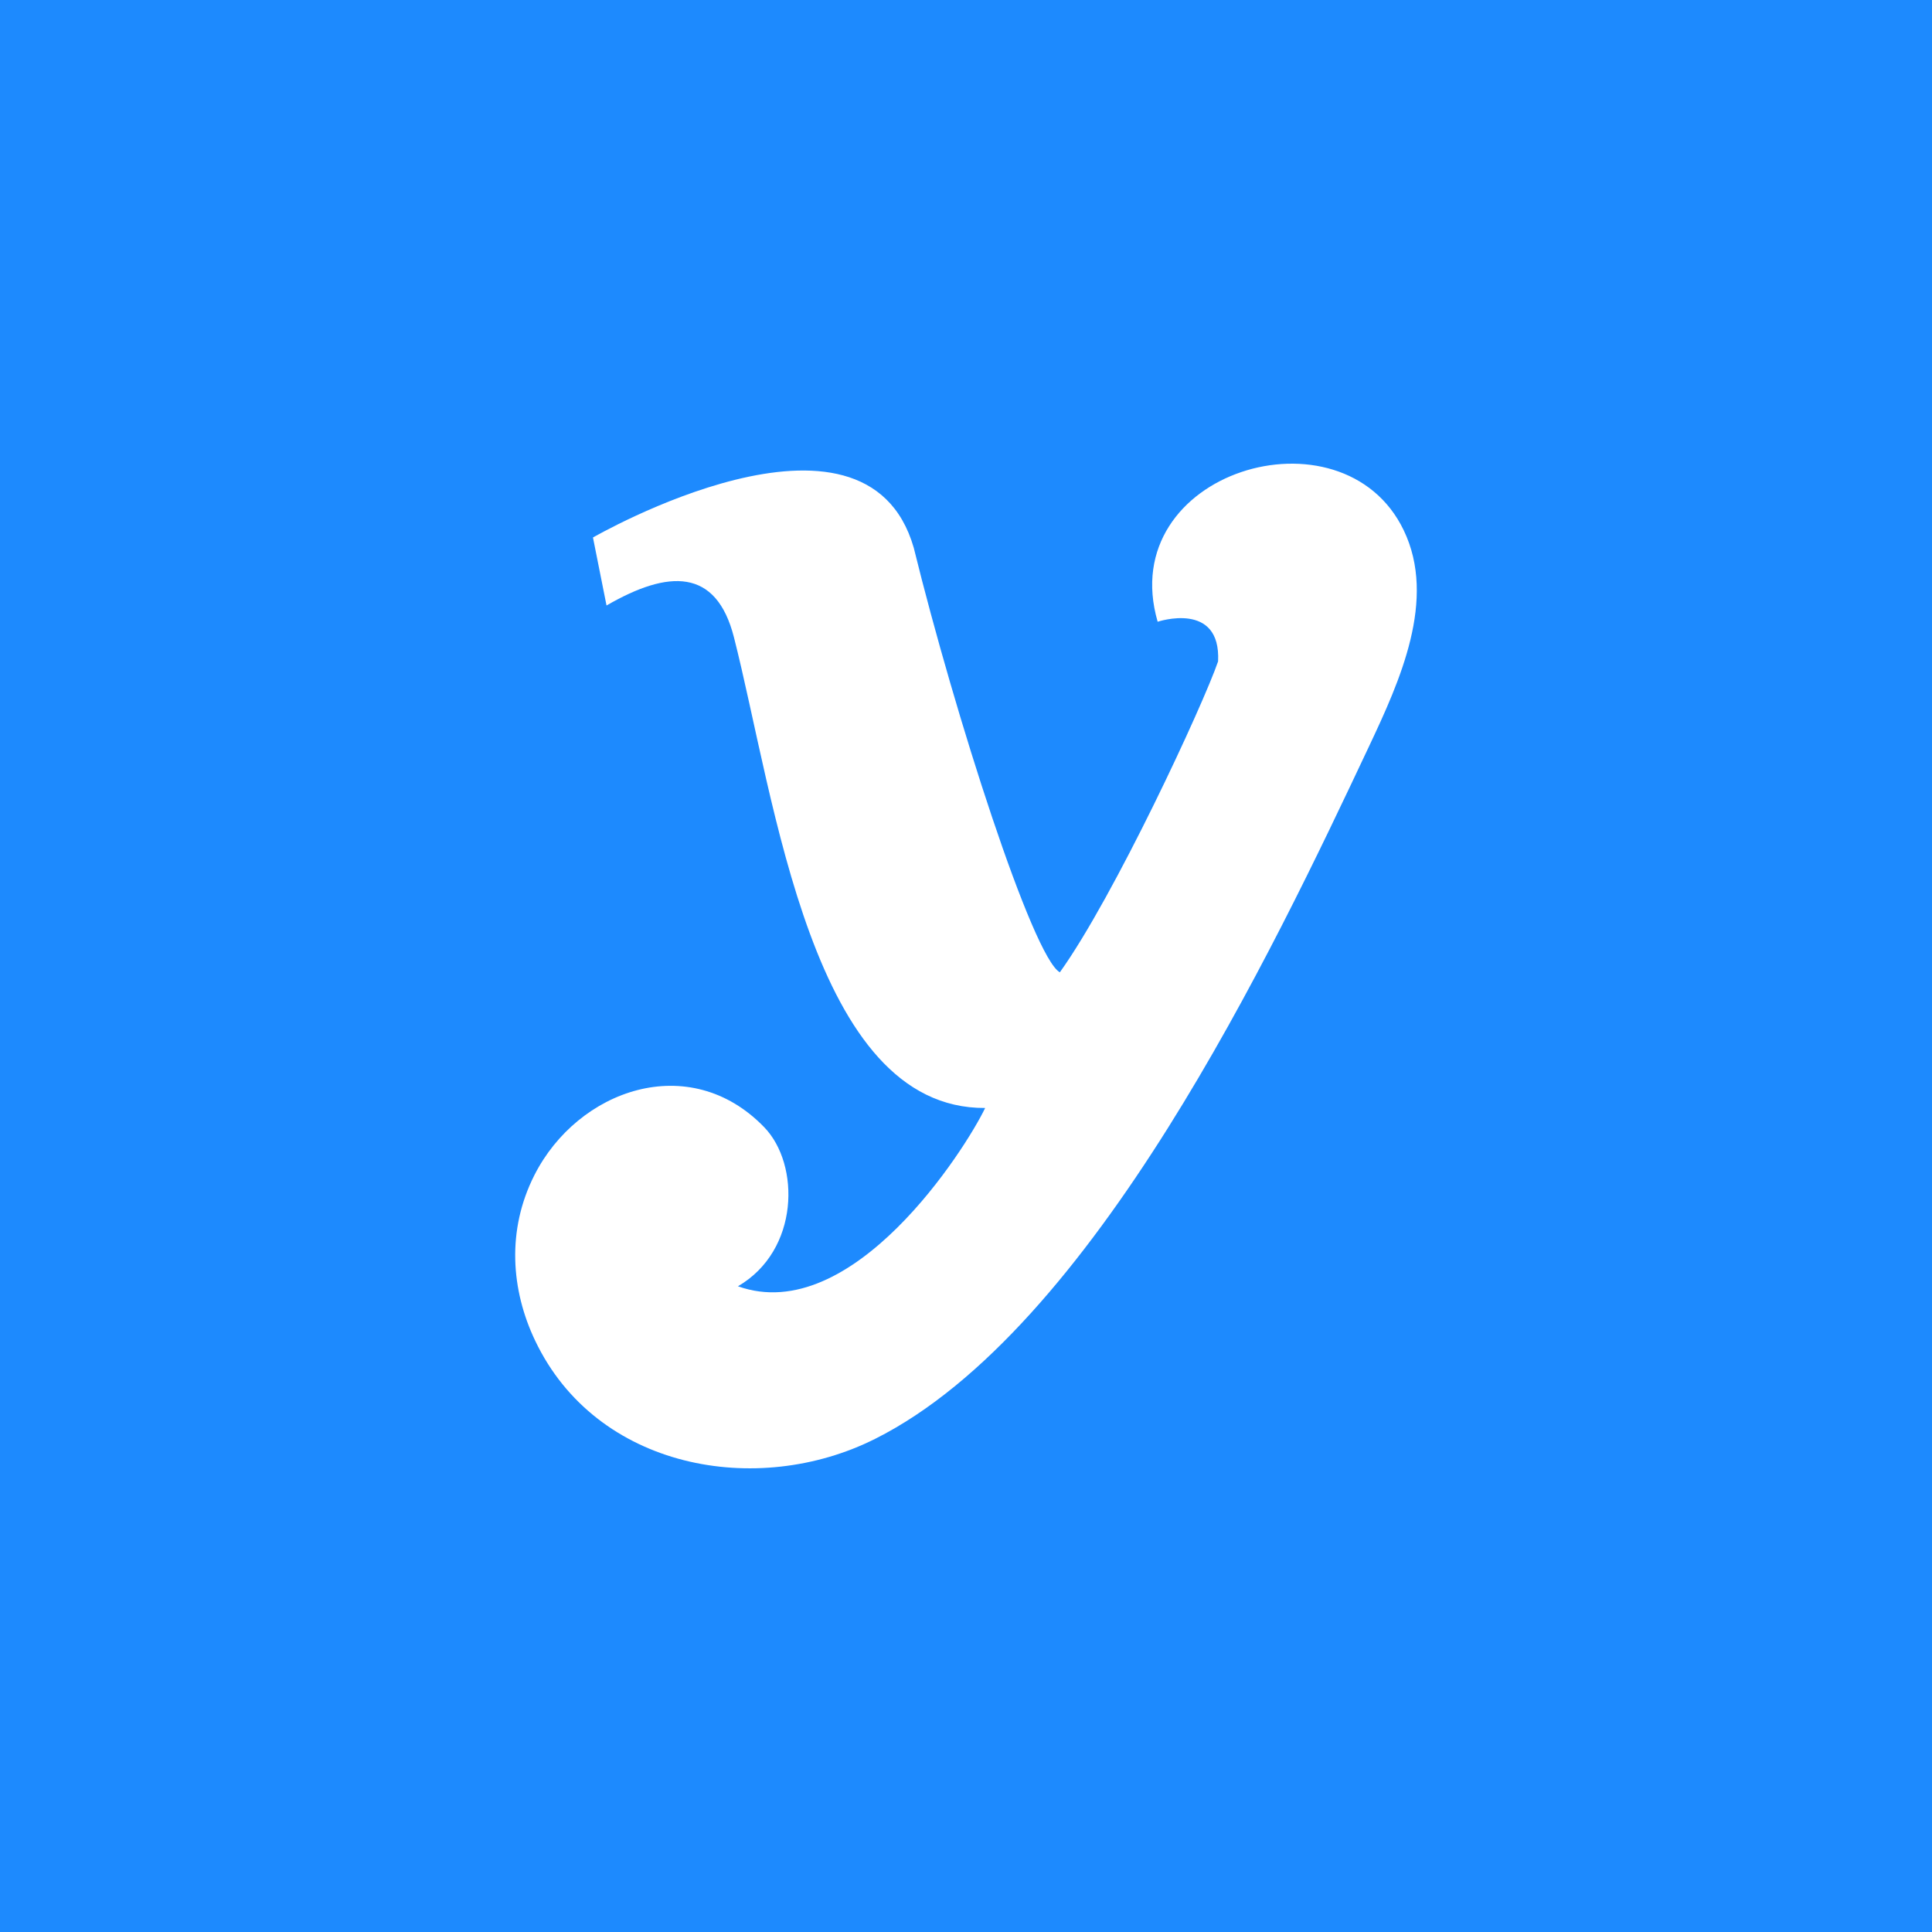
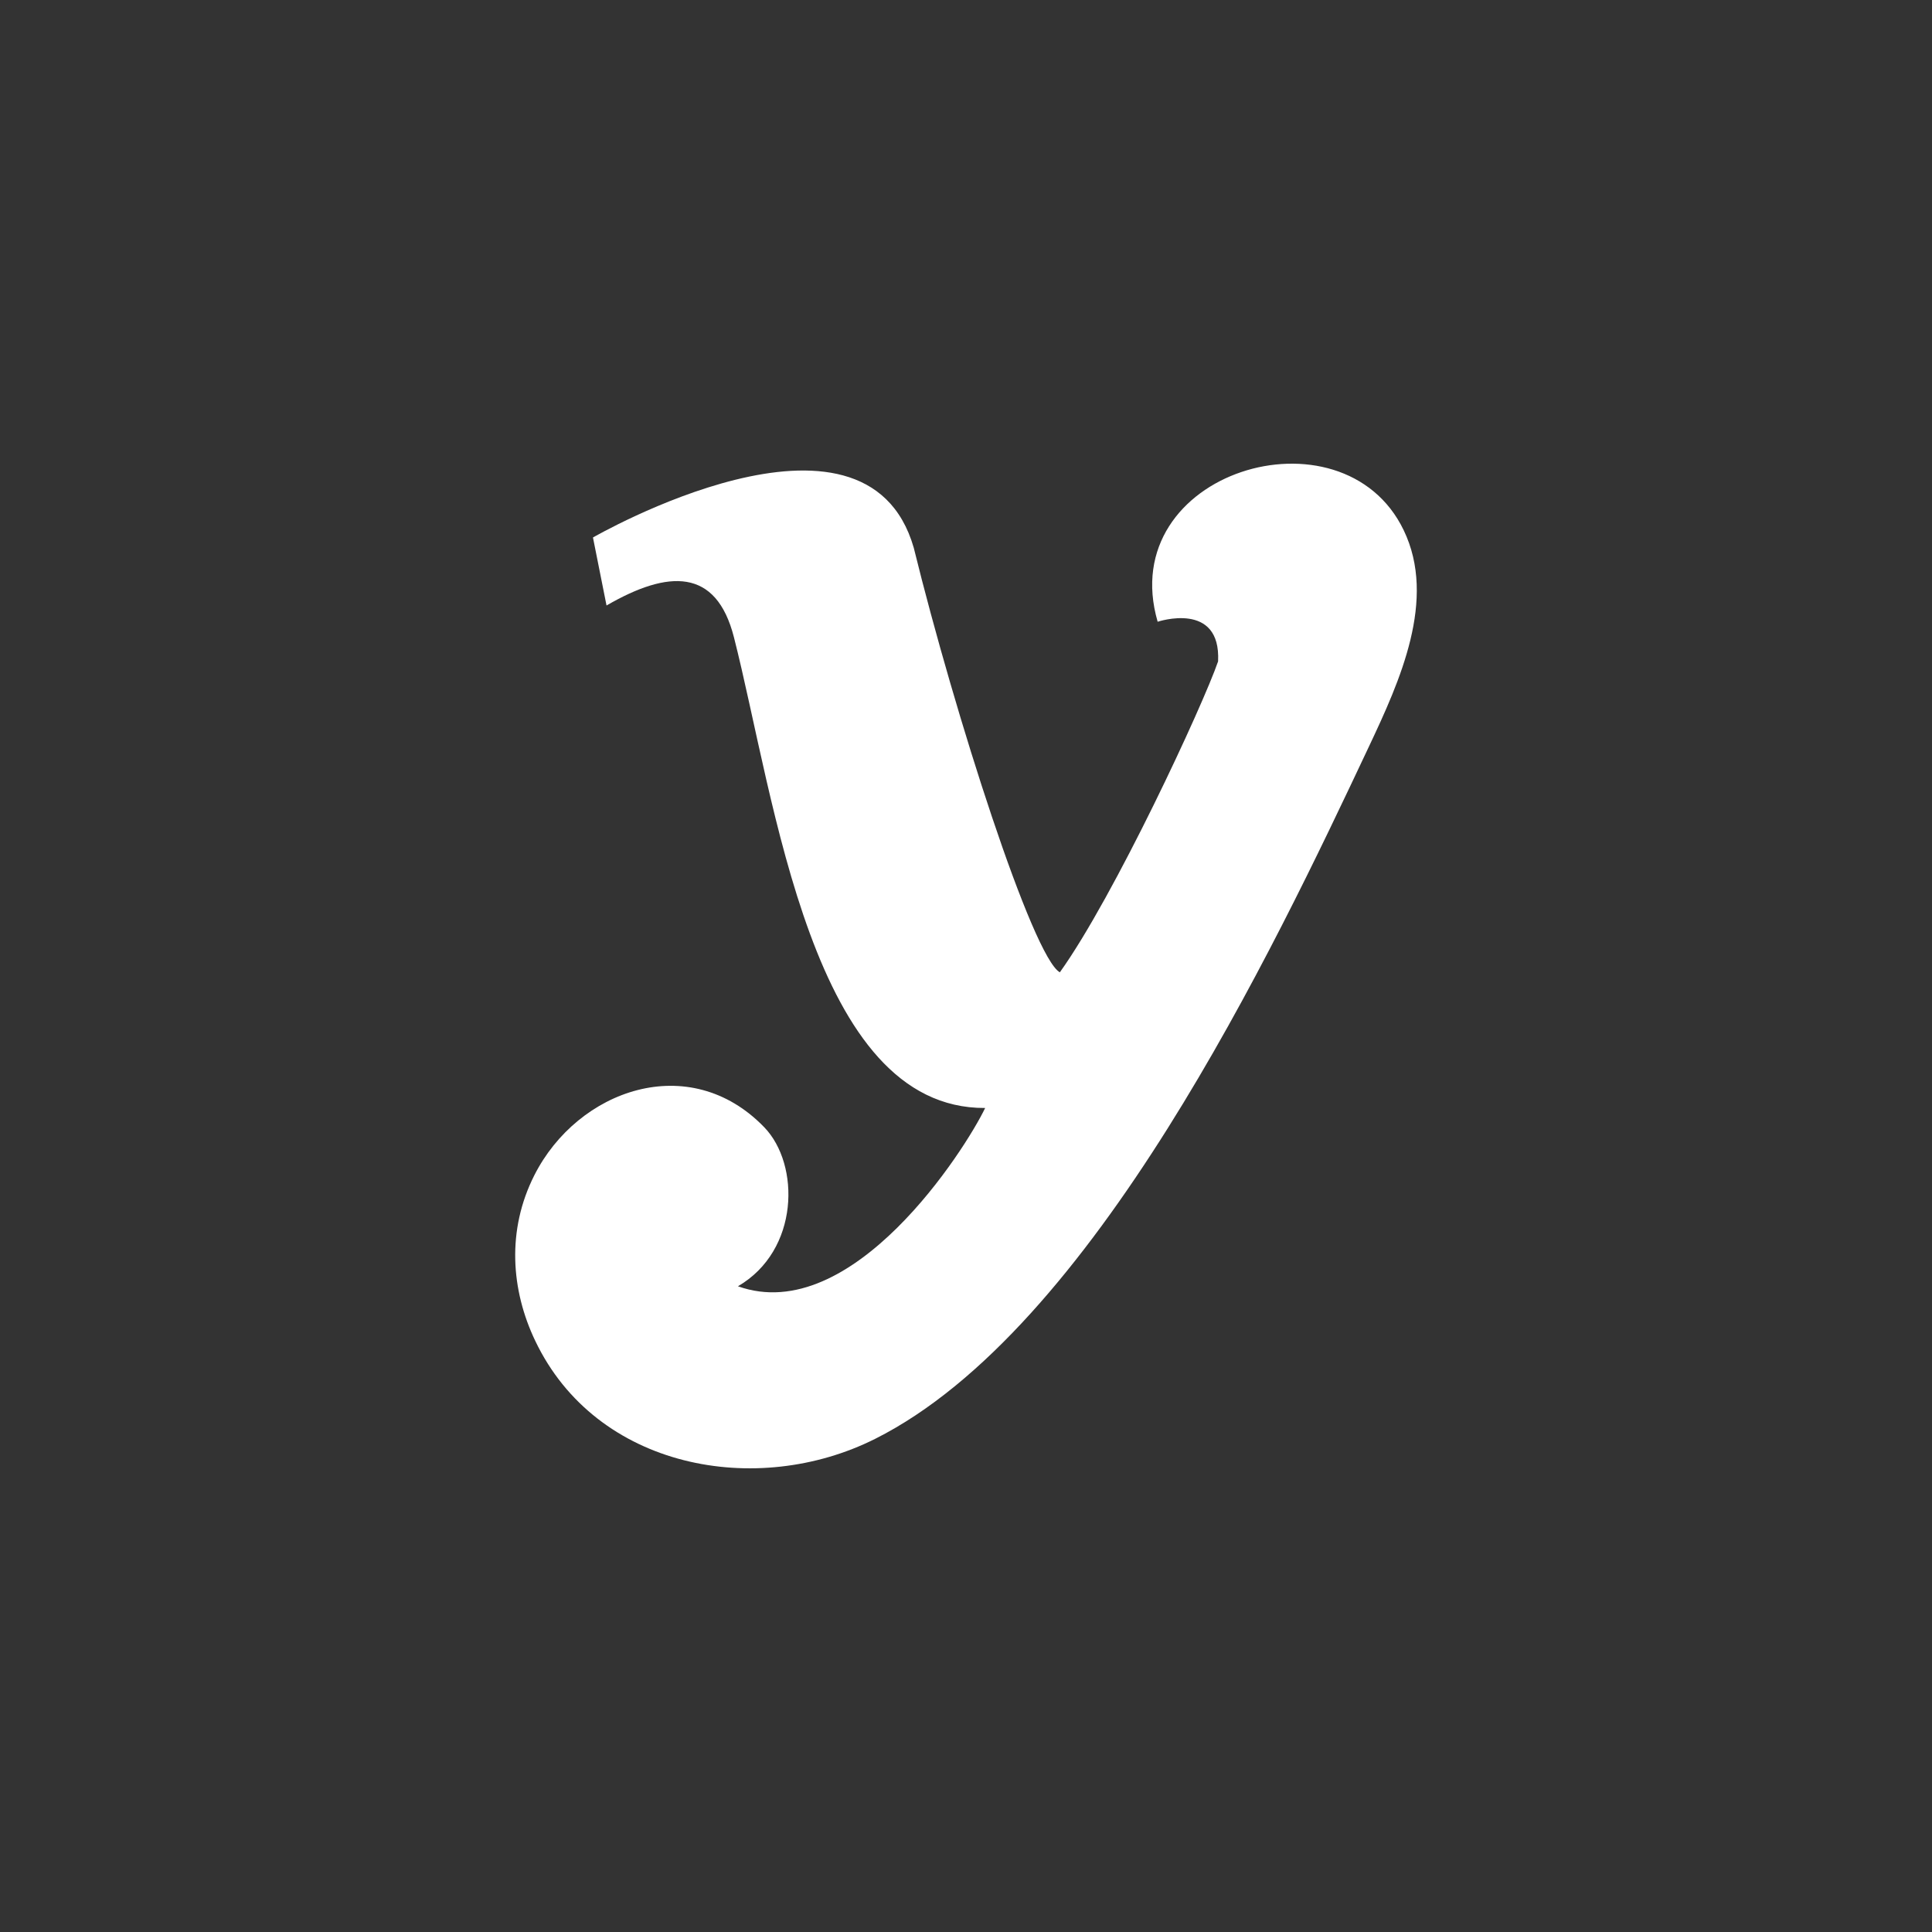
<svg xmlns="http://www.w3.org/2000/svg" width="512" height="512" viewBox="0 0 512 512" fill="none">
  <rect x="0" y="0" width="512" height="512" fill="#333333" stroke="none" />
  <g clip-path="url(#clip0_541_1436)">
-     <rect width="512" height="512" fill="white" />
-     <path d="M512 0H0V512H512V0Z" fill="#1D8AFE" />
    <path d="M371.984 140.491C355.77 106.85 295.238 124.976 306.79 164.768C306.79 164.768 323.599 159.129 322.806 175.27C318.832 186.843 295.29 237.573 280.868 257.674C273.662 253.628 253.094 189.619 242.155 145.163C229.363 100.751 157.142 142.44 157.142 142.44L160.737 160.46C177.141 150.967 189.813 150.48 194.502 168.884C205.416 211.695 215.079 293.881 261.076 293.628C255.87 304.505 225.889 351.702 195.563 340.878C211.915 331.358 212.053 308.578 202.545 298.745C182.727 278.218 153.108 288.729 141.609 311.449C134.238 326.007 135.402 341.861 141.841 355.331C158.048 389.319 200.58 397.037 231.914 381.314C289.739 352.311 337.245 252.009 362.812 197.781C370.95 180.517 380.846 158.868 371.984 140.491Z" fill="white" />
  </g>
  <defs>
    <clipPath id="clip0_541_1436">
      <rect width="512" height="512" fill="white" />
    </clipPath>
  </defs>
</svg>